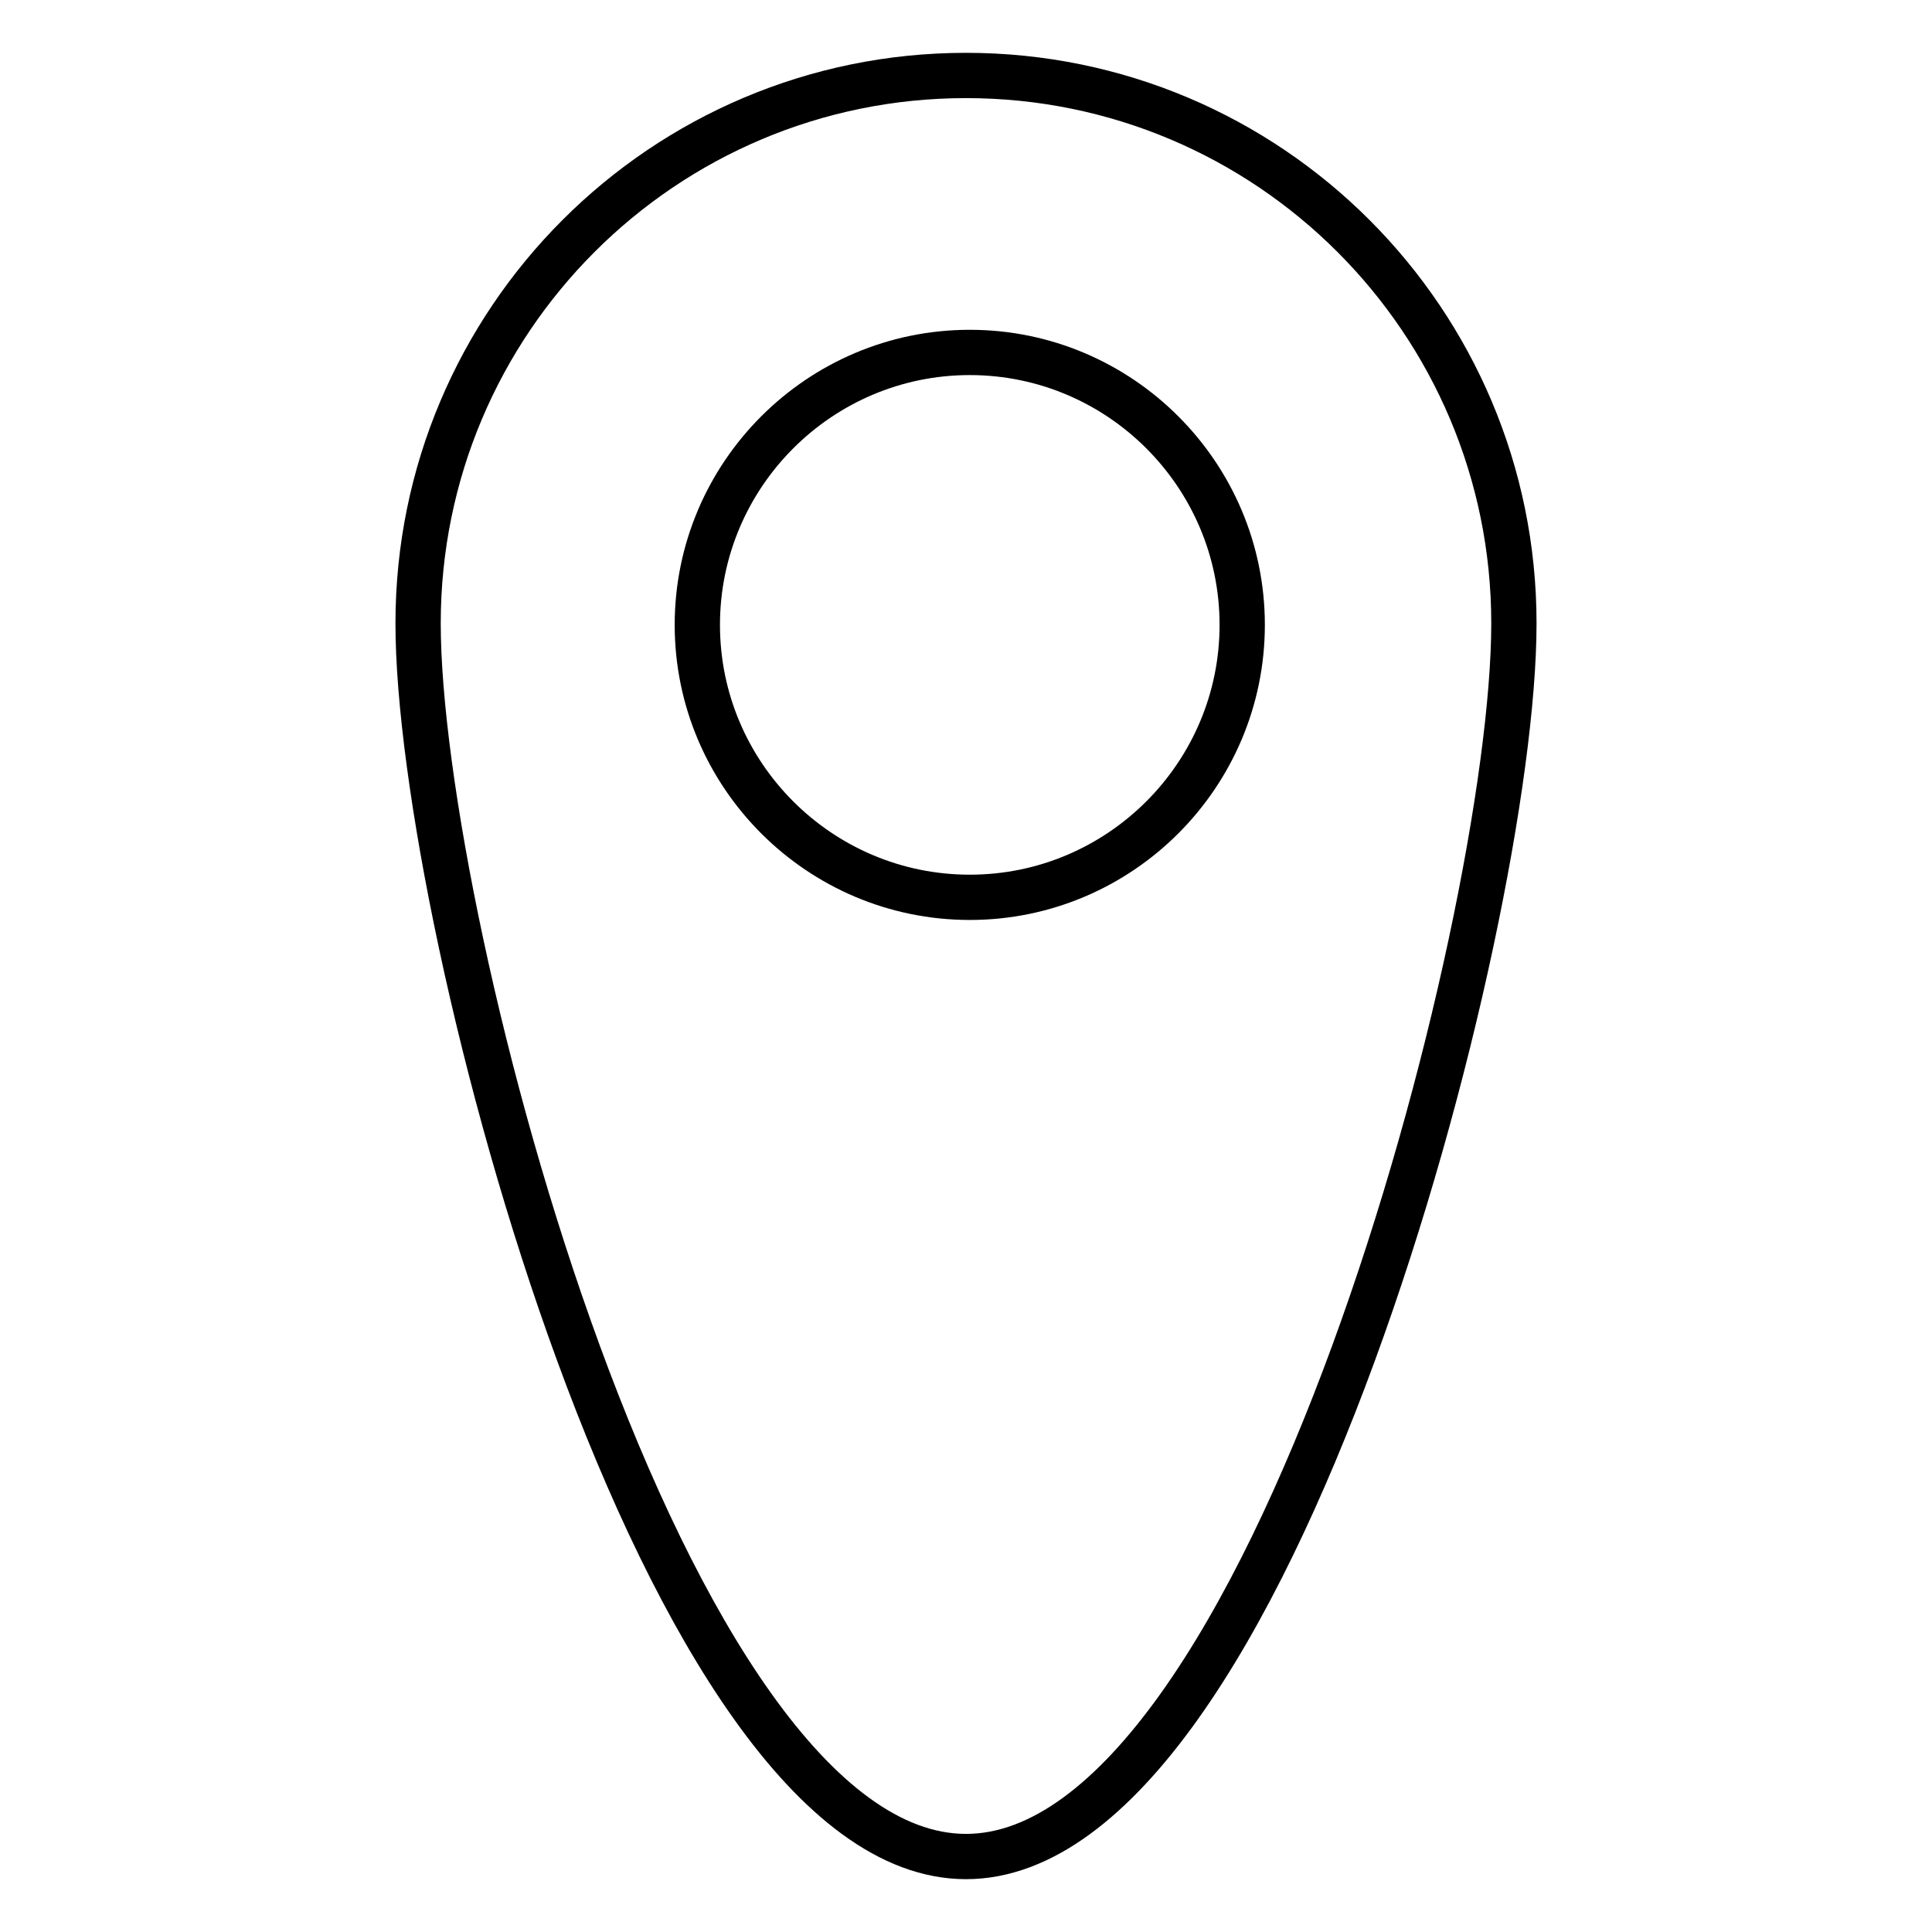
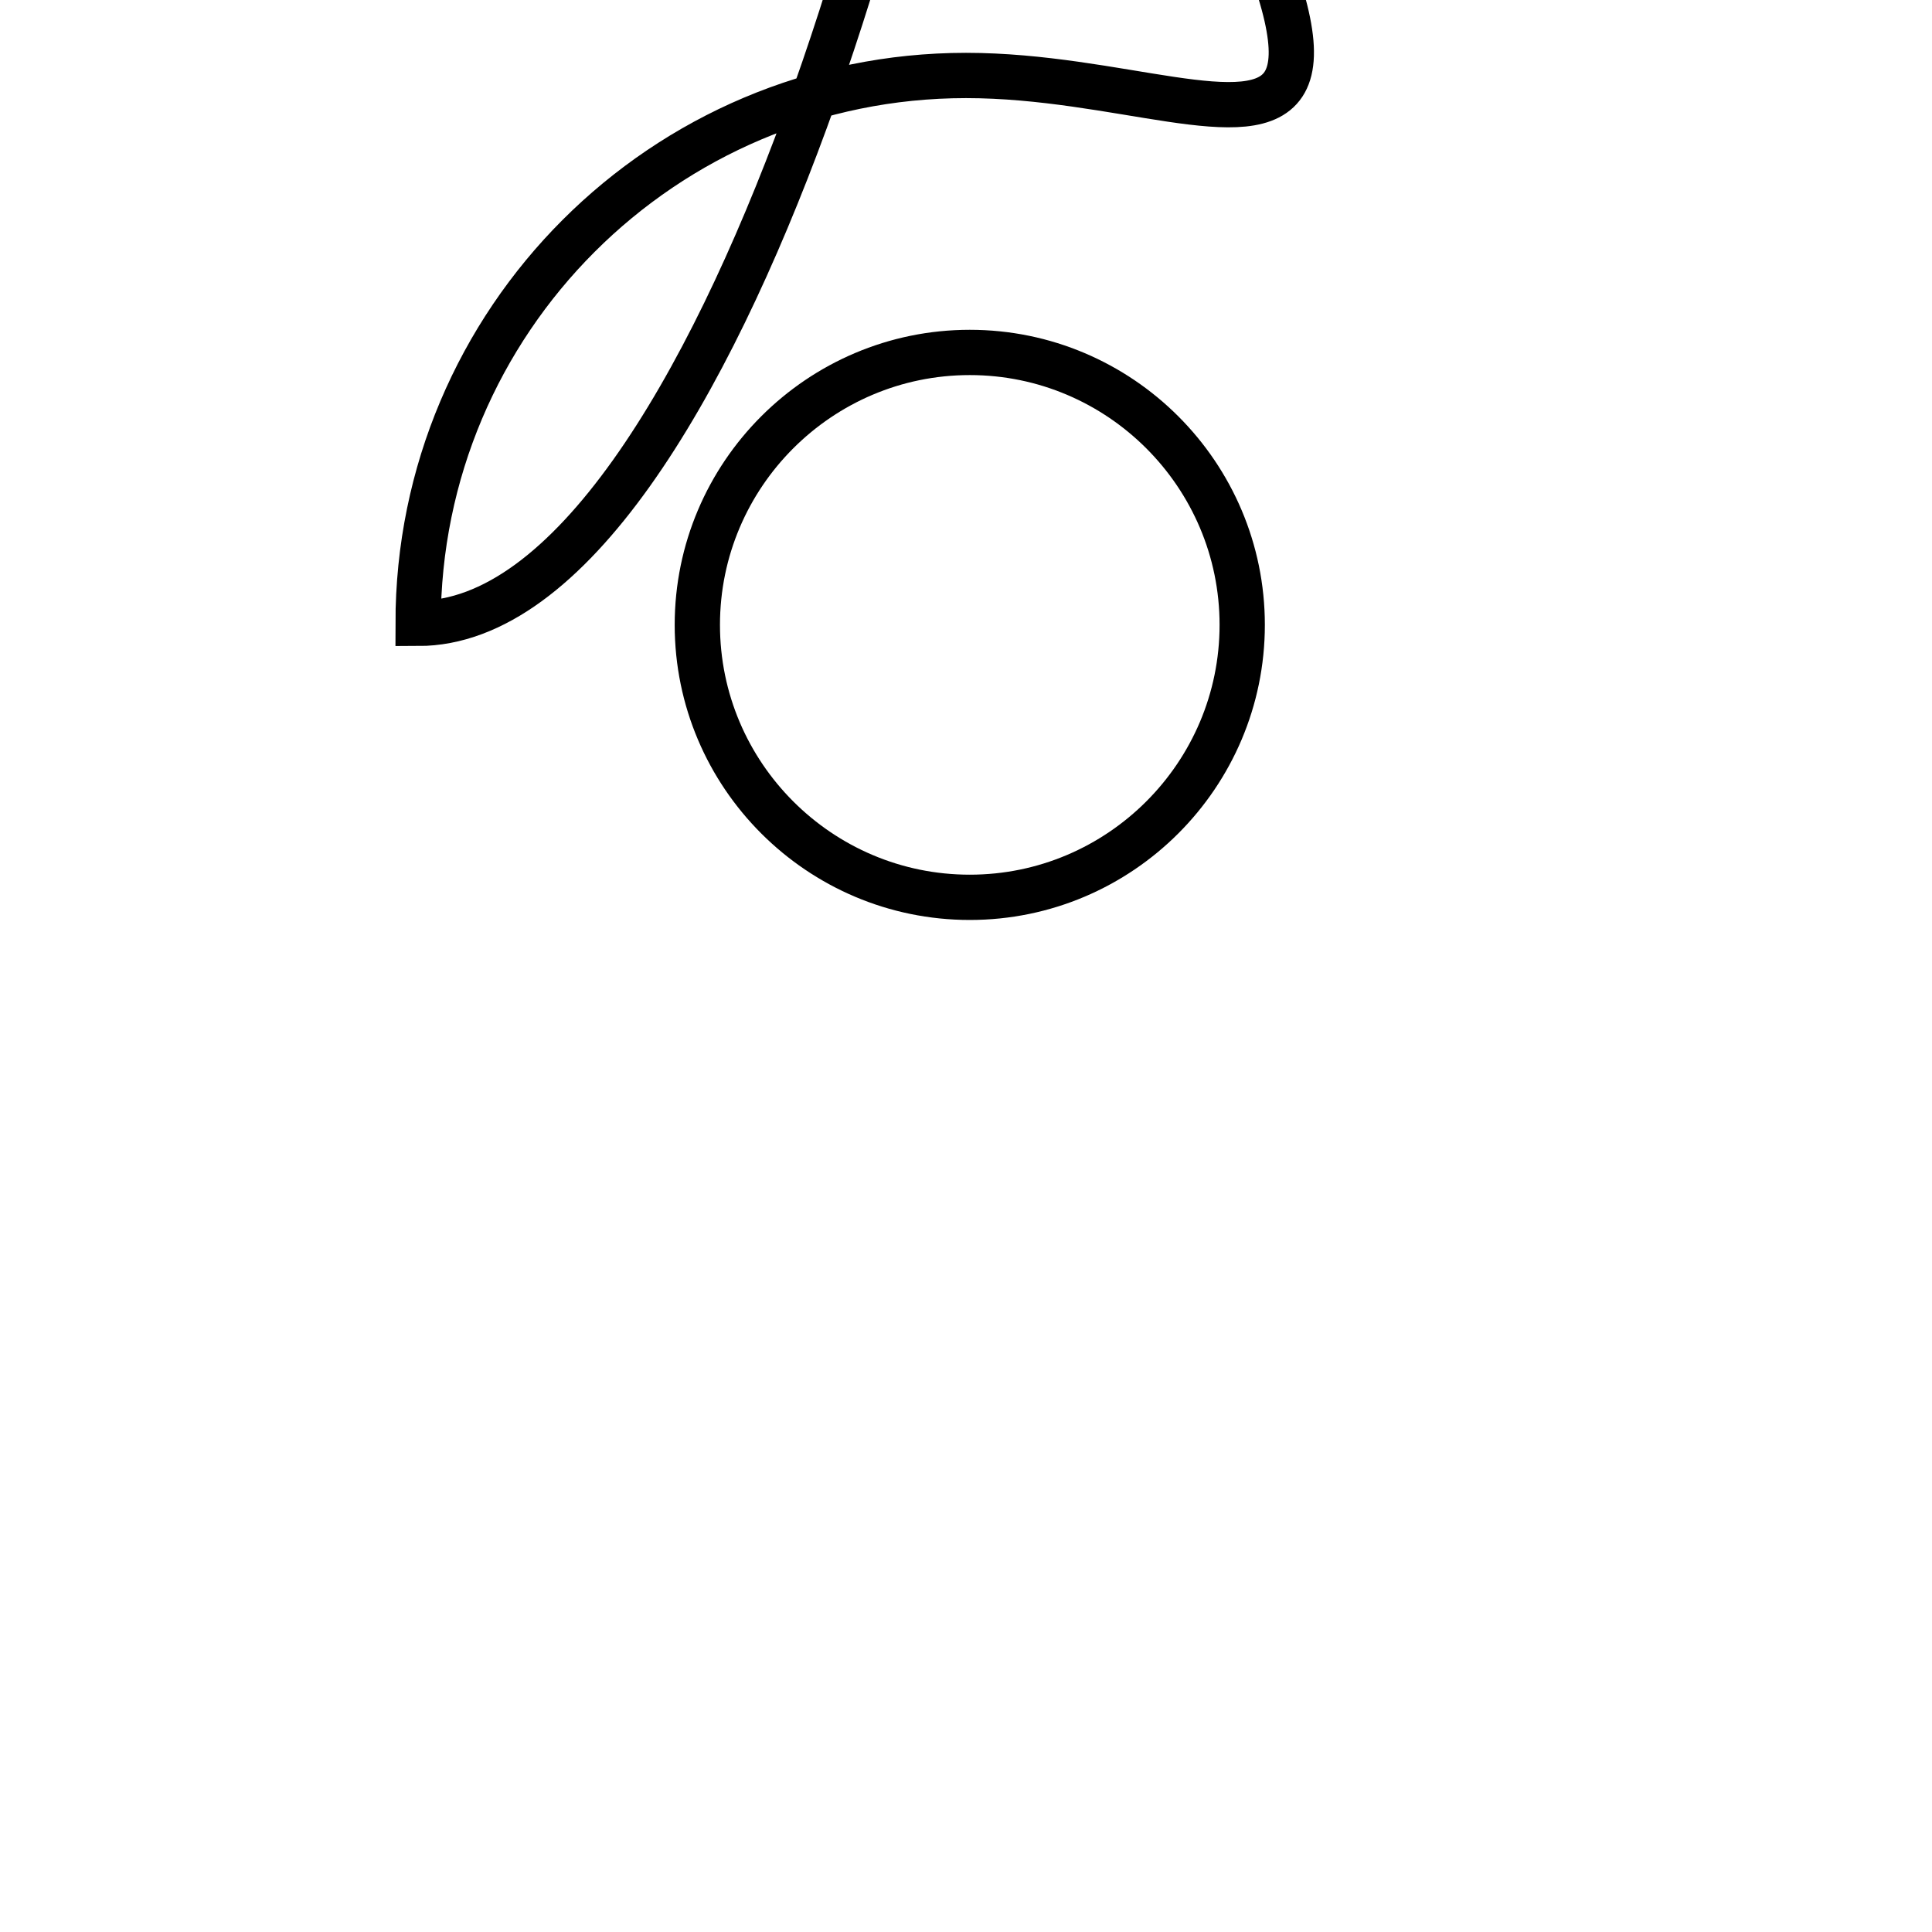
<svg xmlns="http://www.w3.org/2000/svg" version="1.1" x="0px" y="0px" viewBox="0 0 256 256" enable-background="new 0 0 256 256" xml:space="preserve">
  <g>
-     <path stroke-width="6" fill-opacity="0" stroke="#000000" d="M128,10c-40.1,0-72.6,32.5-72.6,72.6C55.4,122.7,87.9,246,128,246c40.1,0,72.6-123.3,72.6-163.4 C200.6,42.5,168.1,10,128,10z M128.5,118.9c-19.9,0-36.1-16.2-36.1-36.1s16.2-36.1,36.1-36.1c19.9,0,36.1,16.2,36.1,36.1 S148.4,118.9,128.5,118.9z" />
+     <path stroke-width="6" fill-opacity="0" stroke="#000000" d="M128,10c-40.1,0-72.6,32.5-72.6,72.6c40.1,0,72.6-123.3,72.6-163.4 C200.6,42.5,168.1,10,128,10z M128.5,118.9c-19.9,0-36.1-16.2-36.1-36.1s16.2-36.1,36.1-36.1c19.9,0,36.1,16.2,36.1,36.1 S148.4,118.9,128.5,118.9z" />
  </g>
</svg>